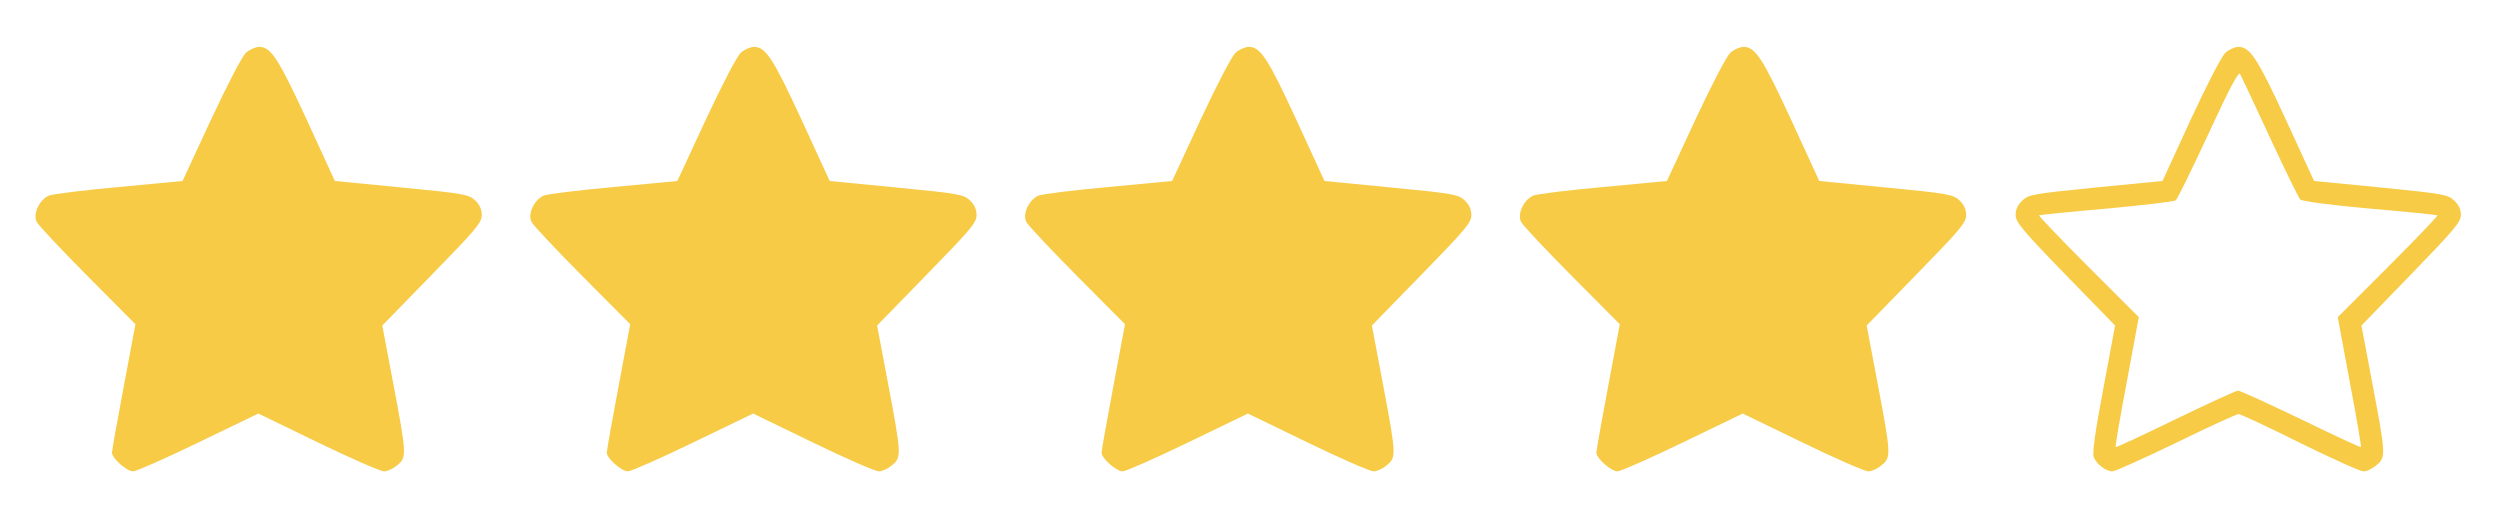
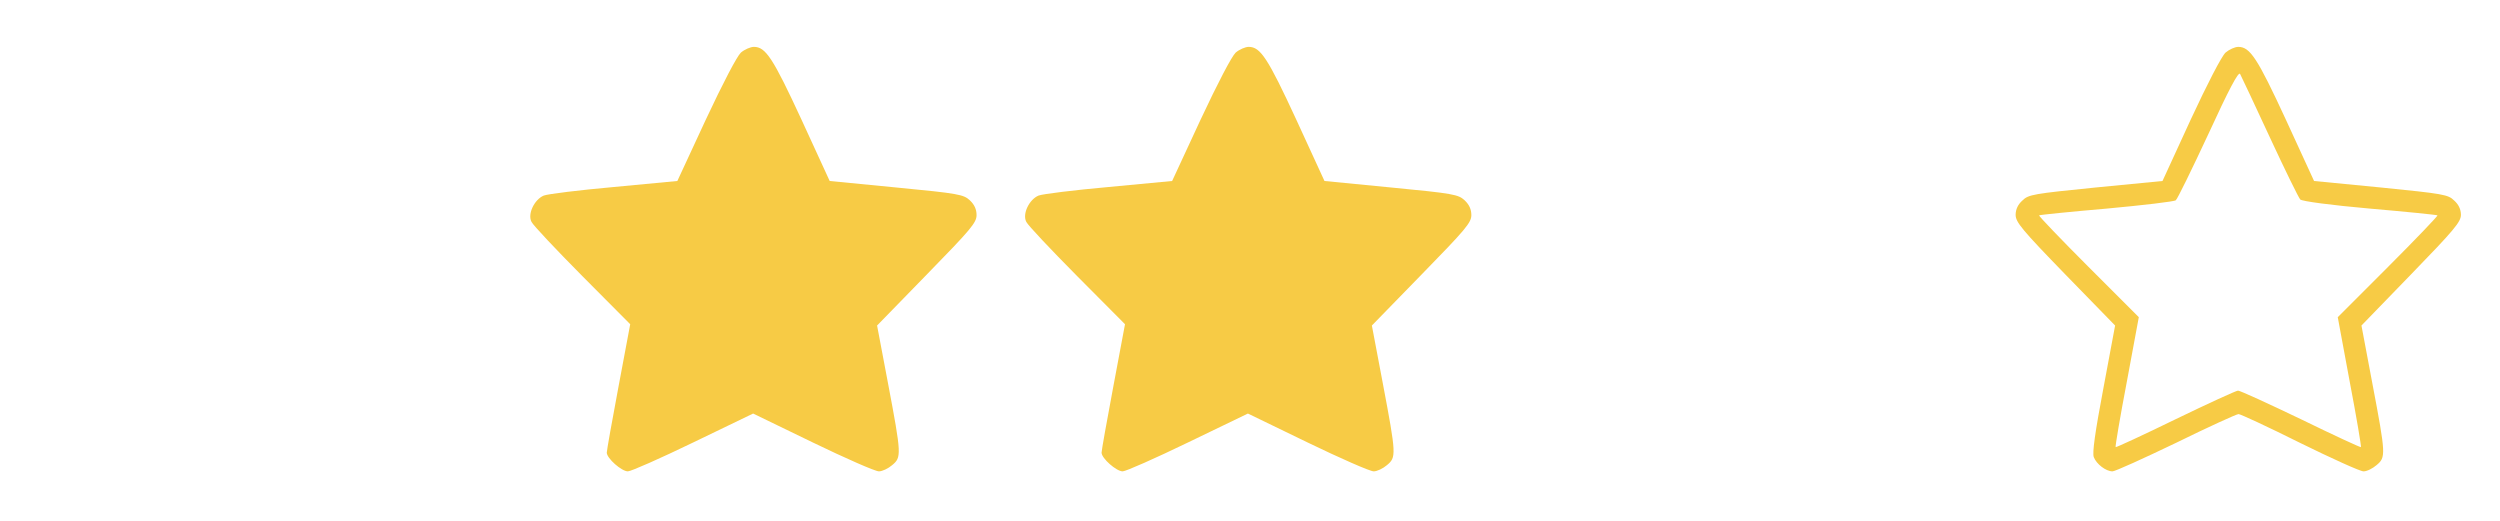
<svg xmlns="http://www.w3.org/2000/svg" version="1.0" width="960pt" height="200pt" viewBox="0 0 960 200" preserveAspectRatio="xMidYMid meet">
  <g transform="translate(0,200) scale(0.1,-0.1)" fill="#f7cb45" stroke="none">
-     <path d="M945 1798 c-15 -14 -68 -115 -135 -258 l-109 -235 -243 -23 c-134 -12 -255 -27 -270 -33 -36 -15 -63 -71 -47 -101 6 -13 94 -106 195 -208 l184 -185 -45 -240 c-25 -132 -45 -246 -45 -253 0 -22 57 -72 81 -72 12 0 125 50 251 111 l230 111 229 -111 c126 -61 240 -111 254 -111 13 0 36 11 51 24 36 30 36 39 -16 314 l-42 222 191 196 c169 173 191 199 191 228 0 22 -8 40 -26 57 -24 22 -42 26 -282 49 l-256 25 -108 235 c-110 238 -138 280 -183 280 -13 0 -36 -10 -50 -22z" />
    <path d="M2845 1798 c-15 -14 -68 -115 -135 -258 l-109 -235 -243 -23 c-134 -12 -255 -27 -270 -33 -36 -15 -63 -71 -47 -101 6 -13 94 -106 195 -208 l184 -185 -45 -240 c-25 -132 -45 -246 -45 -253 0 -22 57 -72 81 -72 12 0 125 50 251 111 l230 111 229 -111 c126 -61 240 -111 254 -111 13 0 36 11 51 24 36 30 36 39 -16 314 l-42 222 191 196 c169 173 191 199 191 228 0 22 -8 40 -26 57 -24 22 -42 26 -282 49 l-256 25 -108 235 c-110 238 -138 280 -183 280 -13 0 -36 -10 -50 -22z" />
    <path d="M4745 1798 c-15 -14 -68 -115 -135 -258 l-109 -235 -243 -23 c-134 -12 -255 -27 -270 -33 -36 -15 -63 -71 -47 -101 6 -13 94 -106 195 -208 l184 -185 -45 -240 c-25 -132 -45 -246 -45 -253 0 -22 57 -72 81 -72 12 0 125 50 251 111 l230 111 229 -111 c126 -61 240 -111 254 -111 13 0 36 11 51 24 36 30 36 39 -16 314 l-42 222 191 196 c169 173 191 199 191 228 0 22 -8 40 -26 57 -24 22 -42 26 -282 49 l-256 25 -108 235 c-110 238 -138 280 -183 280 -13 0 -36 -10 -50 -22z" />
-     <path d="M6645 1798 c-15 -14 -68 -115 -135 -258 l-109 -235 -243 -23 c-134 -12 -255 -27 -270 -33 -36 -15 -63 -71 -47 -101 6 -13 94 -106 195 -208 l184 -185 -45 -240 c-25 -132 -45 -246 -45 -253 0 -22 57 -72 81 -72 12 0 125 50 251 111 l230 111 229 -111 c126 -61 240 -111 254 -111 13 0 36 11 51 24 36 30 36 39 -16 314 l-42 222 191 196 c169 173 191 199 191 228 0 22 -8 40 -26 57 -24 22 -42 26 -282 49 l-256 25 -108 235 c-110 238 -138 280 -183 280 -13 0 -36 -10 -50 -22z" />
    <path d="M8546 1798 c-15 -14 -70 -120 -134 -258 l-108 -235 -257 -25 c-239 -24 -258 -27 -281 -50 -17 -15 -26 -34 -26 -55 0 -28 24 -57 191 -229 l191 -196 -45 -241 c-32 -169 -43 -248 -37 -264 10 -27 47 -55 72 -55 10 0 120 50 245 110 124 61 232 110 239 110 7 0 113 -49 235 -110 122 -60 232 -110 245 -110 13 0 35 11 50 24 36 30 36 39 -16 313 l-42 223 191 197 c165 170 191 201 191 228 0 21 -9 40 -26 55 -23 23 -42 26 -281 50 l-257 25 -108 235 c-110 238 -138 280 -183 280 -13 0 -35 -10 -49 -22z m170 -325 c58 -125 111 -233 117 -239 7 -7 120 -22 267 -35 140 -12 257 -24 260 -26 2 -2 -83 -91 -190 -198 l-193 -193 46 -248 c26 -136 45 -249 43 -251 -1 -2 -105 46 -230 107 -125 60 -234 110 -242 110 -7 0 -116 -50 -240 -110 -125 -61 -229 -109 -230 -107 -2 2 17 115 43 251 l46 248 -193 193 c-107 107 -192 196 -190 198 3 2 120 14 260 26 140 13 260 27 265 32 6 4 62 119 125 254 79 172 116 242 122 231 4 -8 56 -117 114 -243z" />
  </g>
</svg>